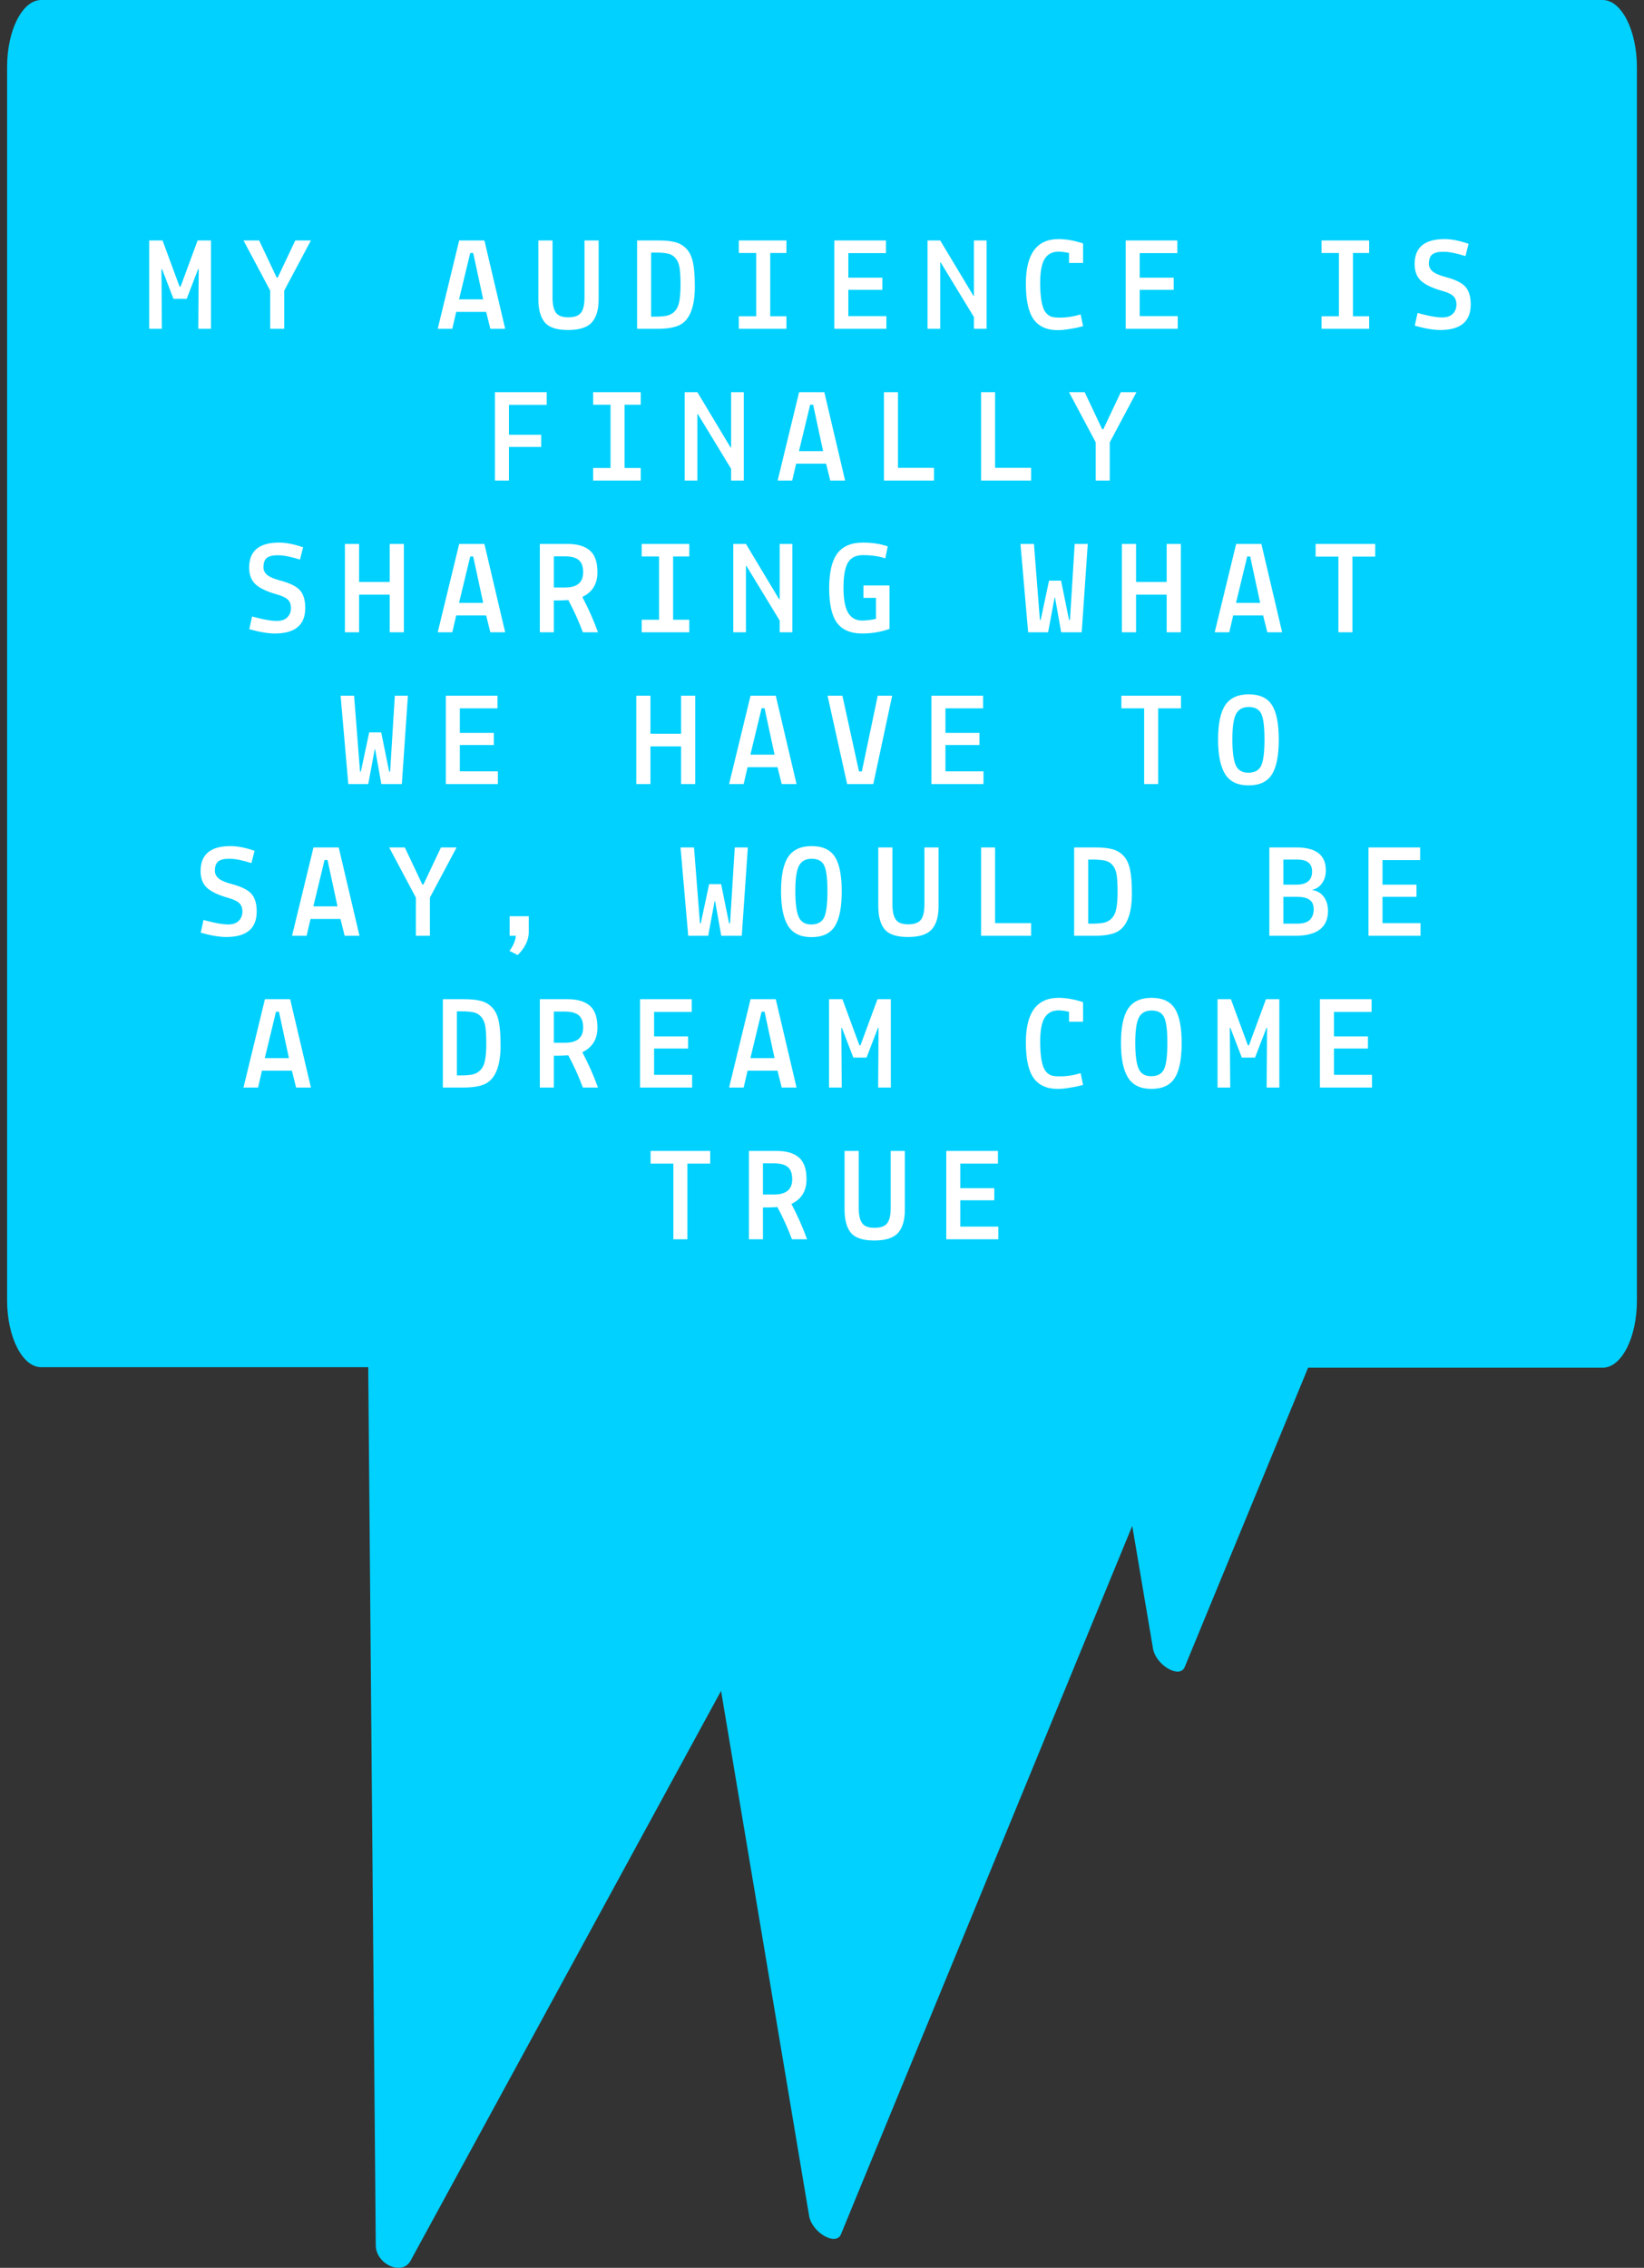
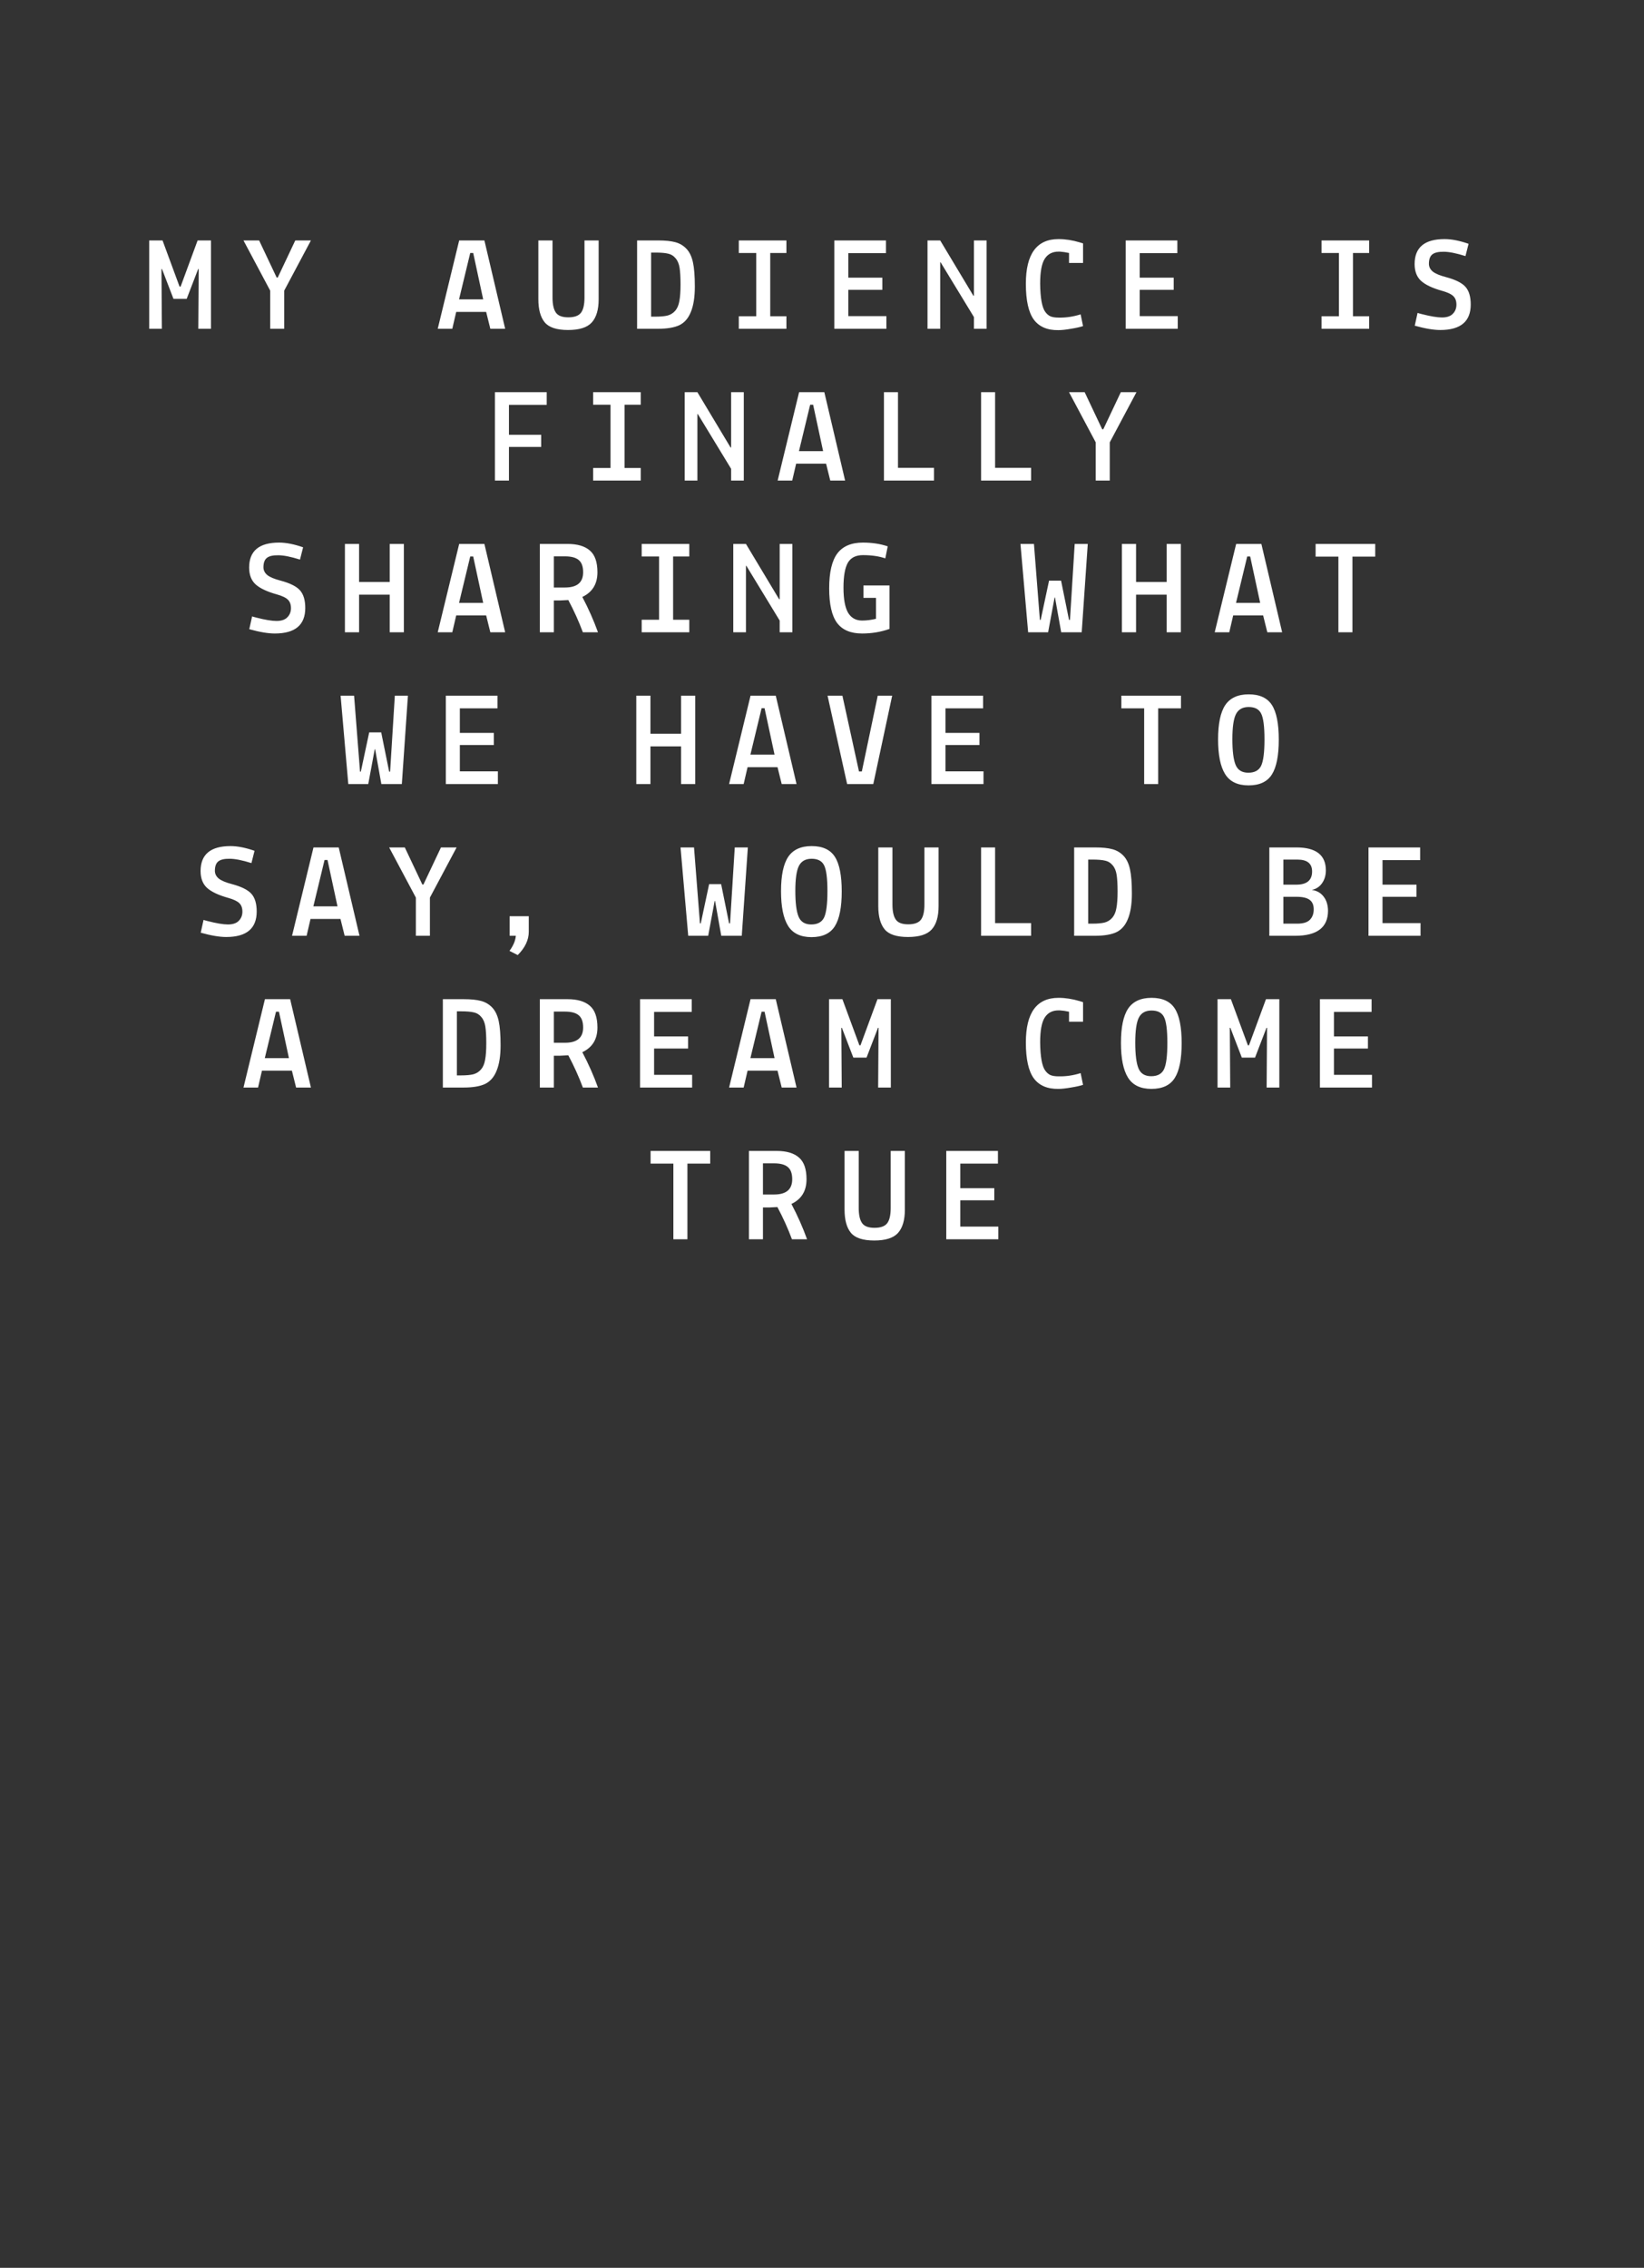
<svg xmlns="http://www.w3.org/2000/svg" width="195" height="269" viewBox="0 0 195 269" fill="none">
  <rect x="0" y="0" width="195" height="269" fill="#333333" stroke="none" />
-   <path d="M190.1 0H4.885C2.662 0 0.842 3.561 0.842 7.96V154.212C0.842 158.611 2.662 162.173 4.885 162.173H43.677L44.572 266.317C44.572 268.577 47.705 269.983 48.69 268.173L85.527 200.568L95.971 262.831C96.299 264.806 99.148 266.467 99.745 265.03L134.299 180.996L136.761 195.541C137.09 197.516 139.939 199.177 140.521 197.74L155.157 162.232H190.1C192.338 162.232 194.158 158.671 194.158 154.272V7.96C194.158 3.621 192.338 0 190.1 0Z" fill="#00D1FF" />
  <path d="M17.696 39V28.52H19.28L21.296 33.992H21.424L23.44 28.52H25.024V39H23.52L23.568 31.912H23.504L22.144 35.448H20.576L19.216 31.912H19.152L19.2 39H17.696ZM33.712 34.472V39H32.048V34.472L28.88 28.52H30.736L32.816 32.92H32.944L35.024 28.52H36.88L33.712 34.472ZM51.92 39L54.464 28.52H57.456L59.92 39H58.16L57.664 37H54.112L53.648 39H51.92ZM57.312 35.512L56.128 30.008H55.776L54.448 35.512H57.312ZM63.856 35.48V28.52H65.536V35.288C65.536 36.109 65.669 36.707 65.936 37.08C66.192 37.453 66.683 37.64 67.408 37.64C68.133 37.64 68.635 37.459 68.912 37.096C69.189 36.733 69.328 36.131 69.328 35.288V28.52H71.008V35.48C71.008 36.728 70.736 37.651 70.192 38.248C69.659 38.845 68.72 39.144 67.376 39.144C66.032 39.144 65.109 38.84 64.608 38.232C64.107 37.624 63.856 36.707 63.856 35.48ZM75.568 39V28.52H78.064C78.907 28.52 79.584 28.589 80.096 28.728C80.619 28.867 81.061 29.128 81.424 29.512C81.787 29.896 82.043 30.429 82.192 31.112C82.341 31.784 82.416 32.744 82.416 33.992C82.416 35.229 82.261 36.227 81.952 36.984C81.653 37.741 81.2 38.269 80.592 38.568C79.984 38.856 79.131 39 78.032 39H75.568ZM80.08 36.872C80.325 36.595 80.491 36.216 80.576 35.736C80.672 35.245 80.72 34.584 80.72 33.752C80.72 32.909 80.683 32.248 80.608 31.768C80.533 31.288 80.373 30.909 80.128 30.632C79.893 30.344 79.6 30.163 79.248 30.088C78.896 30.003 78.395 29.96 77.744 29.96H77.232V37.56H77.712C78.331 37.56 78.816 37.517 79.168 37.432C79.531 37.336 79.835 37.149 80.08 36.872ZM87.632 39V37.512H89.696V30.008H87.632V28.52H93.28V30.008H91.36V37.512H93.28V39H87.632ZM98.96 39V28.52H105.088V30.024H100.624V32.936H104.656V34.376H100.624V37.496H105.136V39H98.96ZM115.52 39V37.608L111.568 31.112H111.52V39H110.016V28.52H111.52L115.456 35.08H115.52V28.52H117.024V39H115.52ZM121.68 33.656C121.68 30.125 122.971 28.36 125.552 28.36C126.363 28.36 127.195 28.488 128.048 28.744L128.464 28.872V31.192H126.8V30.008C126.416 29.923 126.053 29.869 125.712 29.848H125.552C124.827 29.848 124.283 30.131 123.92 30.696C123.557 31.261 123.376 32.248 123.376 33.656C123.397 35.32 123.589 36.419 123.952 36.952C124.144 37.229 124.363 37.421 124.608 37.528C124.853 37.624 125.168 37.672 125.552 37.672C126.427 37.693 127.301 37.565 128.176 37.288L128.464 38.68C128.112 38.797 127.632 38.904 127.024 39C126.427 39.107 125.931 39.16 125.536 39.16C124.235 39.181 123.264 38.765 122.624 37.912C121.995 37.048 121.68 35.629 121.68 33.656ZM133.52 39V28.52H139.648V30.024H135.184V32.936H139.216V34.376H135.184V37.496H139.696V39H133.52ZM156.752 39V37.512H158.816V30.008H156.752V28.52H162.4V30.008H160.48V37.512H162.4V39H156.752ZM167.792 31.32C167.792 29.347 168.976 28.36 171.344 28.36C172.176 28.36 173.125 28.547 174.192 28.92L173.824 30.376C172.736 30.035 171.877 29.864 171.248 29.864C170.629 29.853 170.181 29.955 169.904 30.168C169.627 30.381 169.488 30.755 169.488 31.288C169.488 31.651 169.643 31.96 169.952 32.216C170.261 32.461 170.784 32.68 171.52 32.872C172.64 33.171 173.408 33.555 173.824 34.024C174.24 34.493 174.448 35.192 174.448 36.12C174.448 38.136 173.243 39.144 170.832 39.144C170.032 39.144 169.024 38.973 167.808 38.632L168.144 37.112C168.144 37.123 168.309 37.171 168.64 37.256C169.675 37.523 170.475 37.656 171.04 37.656C171.616 37.656 172.043 37.512 172.32 37.224C172.608 36.936 172.752 36.573 172.752 36.136C172.752 35.699 172.629 35.363 172.384 35.128C172.149 34.893 171.712 34.685 171.072 34.504C169.92 34.184 169.083 33.789 168.56 33.32C168.048 32.851 167.792 32.184 167.792 31.32ZM58.704 57V46.52H64.848V48.024H60.368V51.576H64.192V53.016H60.368V57H58.704ZM70.352 57V55.512H72.416V48.008H70.352V46.52H76V48.008H74.08V55.512H76V57H70.352ZM86.72 57V55.608L82.768 49.112H82.72V57H81.216V46.52H82.72L86.656 53.08H86.72V46.52H88.224V57H86.72ZM92.24 57L94.784 46.52H97.776L100.24 57H98.48L97.984 55H94.432L93.968 57H92.24ZM97.632 53.512L96.448 48.008H96.096L94.768 53.512H97.632ZM110.784 55.496V57H104.848V46.52H106.512V55.496H110.784ZM122.304 55.496V57H116.368V46.52H118.032V55.496H122.304ZM131.632 52.472V57H129.968V52.472L126.8 46.52H128.656L130.736 50.92H130.864L132.944 46.52H134.8L131.632 52.472ZM29.552 67.32C29.552 65.347 30.736 64.36 33.104 64.36C33.936 64.36 34.885 64.547 35.952 64.92L35.584 66.376C34.496 66.035 33.637 65.864 33.008 65.864C32.389 65.853 31.941 65.955 31.664 66.168C31.387 66.381 31.248 66.755 31.248 67.288C31.248 67.651 31.403 67.96 31.712 68.216C32.021 68.461 32.544 68.68 33.28 68.872C34.4 69.171 35.168 69.555 35.584 70.024C36 70.493 36.208 71.192 36.208 72.12C36.208 74.136 35.003 75.144 32.592 75.144C31.792 75.144 30.784 74.973 29.568 74.632L29.904 73.112C29.904 73.123 30.069 73.171 30.4 73.256C31.435 73.523 32.235 73.656 32.8 73.656C33.376 73.656 33.803 73.512 34.08 73.224C34.368 72.936 34.512 72.573 34.512 72.136C34.512 71.699 34.389 71.363 34.144 71.128C33.909 70.893 33.472 70.685 32.832 70.504C31.68 70.184 30.843 69.789 30.32 69.32C29.808 68.851 29.552 68.184 29.552 67.32ZM40.912 75V64.52H42.592V69.032H46.224V64.52H47.904V75H46.224V70.536H42.592V75H40.912ZM51.92 75L54.464 64.52H57.456L59.92 75H58.16L57.664 73H54.112L53.648 75H51.92ZM57.312 71.512L56.128 66.008H55.776L54.448 71.512H57.312ZM67.408 71.176C66.832 71.208 66.512 71.224 66.448 71.224H65.696V75H64.032V64.52H67.328C68.491 64.52 69.371 64.781 69.968 65.304C70.565 65.816 70.864 66.675 70.864 67.88C70.864 69.267 70.267 70.243 69.072 70.808C69.808 72.205 70.427 73.603 70.928 75H69.136C68.656 73.709 68.08 72.435 67.408 71.176ZM67.008 65.992H65.696V69.688H67.024C68.453 69.688 69.168 69.085 69.168 67.88C69.168 67.208 68.997 66.728 68.656 66.44C68.315 66.141 67.765 65.992 67.008 65.992ZM76.112 75V73.512H78.176V66.008H76.112V64.52H81.76V66.008H79.84V73.512H81.76V75H76.112ZM92.48 75V73.608L88.528 67.112H88.48V75H86.976V64.52H88.48L92.416 71.08H92.48V64.52H93.984V75H92.48ZM102.256 75.144C100.901 75.144 99.909 74.723 99.28 73.88C98.661 73.037 98.352 71.672 98.352 69.784C98.352 67.896 98.672 66.52 99.312 65.656C99.963 64.792 100.976 64.36 102.352 64.36C103.44 64.36 104.421 64.509 105.296 64.808L105.008 66.232C104.261 65.976 103.376 65.848 102.352 65.848C101.509 65.848 100.912 66.152 100.56 66.76C100.219 67.368 100.048 68.349 100.048 69.704C100.048 71.059 100.229 72.051 100.592 72.68C100.965 73.299 101.52 73.608 102.256 73.608C102.779 73.608 103.328 73.539 103.904 73.4V70.92H102.416V69.448H105.504V74.6C104.491 74.963 103.408 75.144 102.256 75.144ZM121.952 75L121.04 64.52H122.64L123.344 73.528H123.44L124.432 68.872H125.856L126.8 73.528H126.912L127.472 64.52H129.024L128.304 75H125.872L125.136 70.872H125.088L124.32 75H121.952ZM133.072 75V64.52H134.752V69.032H138.384V64.52H140.064V75H138.384V70.536H134.752V75H133.072ZM144.08 75L146.624 64.52H149.616L152.08 75H150.32L149.824 73H146.272L145.808 75H144.08ZM149.472 71.512L148.288 66.008H147.936L146.608 71.512H149.472ZM156.048 66.024V64.52H163.12V66.024H160.416V75H158.752V66.024H156.048ZM41.312 93L40.4 82.52H42L42.704 91.528H42.8L43.792 86.872H45.216L46.16 91.528H46.272L46.832 82.52H48.384L47.664 93H45.232L44.496 88.872H44.448L43.68 93H41.312ZM52.88 93V82.52H59.008V84.024H54.544V86.936H58.576V88.376H54.544V91.496H59.056V93H52.88ZM75.472 93V82.52H77.152V87.032H80.784V82.52H82.464V93H80.784V88.536H77.152V93H75.472ZM86.48 93L89.024 82.52H92.016L94.48 93H92.72L92.224 91H88.672L88.208 93H86.48ZM91.872 89.512L90.688 84.008H90.336L89.008 89.512H91.872ZM100.48 93L98.16 82.52H99.92L101.888 91.512H102.224L104.112 82.52H105.824L103.584 93H100.48ZM110.48 93V82.52H116.608V84.024H112.144V86.936H116.176V88.376H112.144V91.496H116.656V93H110.48ZM133.008 84.024V82.52H140.08V84.024H137.376V93H135.712V84.024H133.008ZM148.096 93.16C146.795 93.16 145.867 92.712 145.312 91.816C144.757 90.92 144.48 89.549 144.48 87.704C144.48 85.848 144.763 84.493 145.328 83.64C145.904 82.787 146.832 82.36 148.112 82.36C149.403 82.36 150.32 82.781 150.864 83.624C151.408 84.467 151.68 85.837 151.68 87.736C151.68 89.624 151.408 91 150.864 91.864C150.32 92.728 149.397 93.16 148.096 93.16ZM148.064 91.656C148.811 91.656 149.317 91.384 149.584 90.84C149.851 90.285 149.984 89.24 149.984 87.704C149.984 86.168 149.851 85.144 149.584 84.632C149.328 84.12 148.837 83.864 148.112 83.864C147.397 83.864 146.896 84.141 146.608 84.696C146.32 85.251 146.176 86.243 146.176 87.672C146.176 89.091 146.304 90.109 146.56 90.728C146.816 91.347 147.317 91.656 148.064 91.656ZM23.792 103.32C23.792 101.347 24.976 100.36 27.344 100.36C28.176 100.36 29.125 100.547 30.192 100.92L29.824 102.376C28.736 102.035 27.877 101.864 27.248 101.864C26.629 101.853 26.181 101.955 25.904 102.168C25.627 102.381 25.488 102.755 25.488 103.288C25.488 103.651 25.643 103.96 25.952 104.216C26.261 104.461 26.784 104.68 27.52 104.872C28.64 105.171 29.408 105.555 29.824 106.024C30.24 106.493 30.448 107.192 30.448 108.12C30.448 110.136 29.243 111.144 26.832 111.144C26.032 111.144 25.024 110.973 23.808 110.632L24.144 109.112C24.144 109.123 24.309 109.171 24.64 109.256C25.675 109.523 26.475 109.656 27.04 109.656C27.616 109.656 28.043 109.512 28.32 109.224C28.608 108.936 28.752 108.573 28.752 108.136C28.752 107.699 28.629 107.363 28.384 107.128C28.149 106.893 27.712 106.685 27.072 106.504C25.92 106.184 25.083 105.789 24.56 105.32C24.048 104.851 23.792 104.184 23.792 103.32ZM34.64 111L37.184 100.52H40.176L42.64 111H40.88L40.384 109H36.832L36.368 111H34.64ZM40.032 107.512L38.848 102.008H38.496L37.168 107.512H40.032ZM50.992 106.472V111H49.328V106.472L46.16 100.52H48.016L50.096 104.92H50.224L52.304 100.52H54.16L50.992 106.472ZM60.448 111V108.68H62.72V110.52C62.72 111.491 62.283 112.413 61.408 113.288L60.432 112.792C60.891 112.163 61.141 111.565 61.184 111H60.448ZM81.632 111L80.72 100.52H82.32L83.024 109.528H83.12L84.112 104.872H85.536L86.48 109.528H86.592L87.152 100.52H88.704L87.984 111H85.552L84.816 106.872H84.768L84 111H81.632ZM96.256 111.16C94.955 111.16 94.027 110.712 93.472 109.816C92.917 108.92 92.64 107.549 92.64 105.704C92.64 103.848 92.923 102.493 93.488 101.64C94.064 100.787 94.992 100.36 96.272 100.36C97.563 100.36 98.48 100.781 99.024 101.624C99.568 102.467 99.84 103.837 99.84 105.736C99.84 107.624 99.568 109 99.024 109.864C98.48 110.728 97.557 111.16 96.256 111.16ZM96.224 109.656C96.971 109.656 97.477 109.384 97.744 108.84C98.011 108.285 98.144 107.24 98.144 105.704C98.144 104.168 98.011 103.144 97.744 102.632C97.488 102.12 96.997 101.864 96.272 101.864C95.557 101.864 95.056 102.141 94.768 102.696C94.48 103.251 94.336 104.243 94.336 105.672C94.336 107.091 94.464 108.109 94.72 108.728C94.976 109.347 95.477 109.656 96.224 109.656ZM104.176 107.48V100.52H105.856V107.288C105.856 108.109 105.989 108.707 106.256 109.08C106.512 109.453 107.003 109.64 107.728 109.64C108.453 109.64 108.955 109.459 109.232 109.096C109.509 108.733 109.648 108.131 109.648 107.288V100.52H111.328V107.48C111.328 108.728 111.056 109.651 110.512 110.248C109.979 110.845 109.04 111.144 107.696 111.144C106.352 111.144 105.429 110.84 104.928 110.232C104.427 109.624 104.176 108.707 104.176 107.48ZM122.304 109.496V111H116.368V100.52H118.032V109.496H122.304ZM127.408 111V100.52H129.904C130.747 100.52 131.424 100.589 131.936 100.728C132.459 100.867 132.901 101.128 133.264 101.512C133.627 101.896 133.883 102.429 134.032 103.112C134.181 103.784 134.256 104.744 134.256 105.992C134.256 107.229 134.101 108.227 133.792 108.984C133.493 109.741 133.04 110.269 132.432 110.568C131.824 110.856 130.971 111 129.872 111H127.408ZM131.92 108.872C132.165 108.595 132.331 108.216 132.416 107.736C132.512 107.245 132.56 106.584 132.56 105.752C132.56 104.909 132.523 104.248 132.448 103.768C132.373 103.288 132.213 102.909 131.968 102.632C131.733 102.344 131.44 102.163 131.088 102.088C130.736 102.003 130.235 101.96 129.584 101.96H129.072V109.56H129.552C130.171 109.56 130.656 109.517 131.008 109.432C131.371 109.336 131.675 109.149 131.92 108.872ZM150.56 111V100.52H153.776C156.101 100.52 157.264 101.427 157.264 103.24C157.264 103.827 157.115 104.333 156.816 104.76C156.517 105.187 156.112 105.453 155.6 105.56C156.197 105.645 156.661 105.907 156.992 106.344C157.333 106.771 157.509 107.331 157.52 108.024C157.52 110.008 156.224 111 153.632 111H150.56ZM153.872 109.56C154.576 109.56 155.077 109.405 155.376 109.096C155.675 108.787 155.824 108.376 155.824 107.864C155.824 107.341 155.659 106.963 155.328 106.728C155.008 106.493 154.496 106.376 153.792 106.376H152.224V109.56H153.872ZM155.632 103.368C155.632 102.429 155.051 101.96 153.888 101.96H152.224V104.936H153.76C155.008 104.936 155.632 104.413 155.632 103.368ZM162.32 111V100.52H168.448V102.024H163.984V104.936H168.016V106.376H163.984V109.496H168.496V111H162.32ZM28.88 129L31.424 118.52H34.416L36.88 129H35.12L34.624 127H31.072L30.608 129H28.88ZM34.272 125.512L33.088 120.008H32.736L31.408 125.512H34.272ZM52.528 129V118.52H55.024C55.867 118.52 56.544 118.589 57.056 118.728C57.579 118.867 58.021 119.128 58.384 119.512C58.747 119.896 59.003 120.429 59.152 121.112C59.301 121.784 59.376 122.744 59.376 123.992C59.376 125.229 59.221 126.227 58.912 126.984C58.613 127.741 58.16 128.269 57.552 128.568C56.944 128.856 56.091 129 54.992 129H52.528ZM57.04 126.872C57.285 126.595 57.451 126.216 57.536 125.736C57.632 125.245 57.68 124.584 57.68 123.752C57.68 122.909 57.643 122.248 57.568 121.768C57.493 121.288 57.333 120.909 57.088 120.632C56.853 120.344 56.56 120.163 56.208 120.088C55.856 120.003 55.355 119.96 54.704 119.96H54.192V127.56H54.672C55.291 127.56 55.776 127.517 56.128 127.432C56.491 127.336 56.795 127.149 57.04 126.872ZM67.408 125.176C66.832 125.208 66.512 125.224 66.448 125.224H65.696V129H64.032V118.52H67.328C68.491 118.52 69.371 118.781 69.968 119.304C70.565 119.816 70.864 120.675 70.864 121.88C70.864 123.267 70.267 124.243 69.072 124.808C69.808 126.205 70.427 127.603 70.928 129H69.136C68.656 127.709 68.08 126.435 67.408 125.176ZM67.008 119.992H65.696V123.688H67.024C68.453 123.688 69.168 123.085 69.168 121.88C69.168 121.208 68.997 120.728 68.656 120.44C68.315 120.141 67.765 119.992 67.008 119.992ZM75.92 129V118.52H82.048V120.024H77.584V122.936H81.616V124.376H77.584V127.496H82.096V129H75.92ZM86.48 129L89.024 118.52H92.016L94.48 129H92.72L92.224 127H88.672L88.208 129H86.48ZM91.872 125.512L90.688 120.008H90.336L89.008 125.512H91.872ZM98.336 129V118.52H99.92L101.936 123.992H102.064L104.08 118.52H105.664V129H104.16L104.208 121.912H104.144L102.784 125.448H101.216L99.856 121.912H99.792L99.84 129H98.336ZM121.68 123.656C121.68 120.125 122.971 118.36 125.552 118.36C126.363 118.36 127.195 118.488 128.048 118.744L128.464 118.872V121.192H126.8V120.008C126.416 119.923 126.053 119.869 125.712 119.848H125.552C124.827 119.848 124.283 120.131 123.92 120.696C123.557 121.261 123.376 122.248 123.376 123.656C123.397 125.32 123.589 126.419 123.952 126.952C124.144 127.229 124.363 127.421 124.608 127.528C124.853 127.624 125.168 127.672 125.552 127.672C126.427 127.693 127.301 127.565 128.176 127.288L128.464 128.68C128.112 128.797 127.632 128.904 127.024 129C126.427 129.107 125.931 129.16 125.536 129.16C124.235 129.181 123.264 128.765 122.624 127.912C121.995 127.048 121.68 125.629 121.68 123.656ZM136.576 129.16C135.275 129.16 134.347 128.712 133.792 127.816C133.237 126.92 132.96 125.549 132.96 123.704C132.96 121.848 133.243 120.493 133.808 119.64C134.384 118.787 135.312 118.36 136.592 118.36C137.883 118.36 138.8 118.781 139.344 119.624C139.888 120.467 140.16 121.837 140.16 123.736C140.16 125.624 139.888 127 139.344 127.864C138.8 128.728 137.877 129.16 136.576 129.16ZM136.544 127.656C137.291 127.656 137.797 127.384 138.064 126.84C138.331 126.285 138.464 125.24 138.464 123.704C138.464 122.168 138.331 121.144 138.064 120.632C137.808 120.12 137.317 119.864 136.592 119.864C135.877 119.864 135.376 120.141 135.088 120.696C134.8 121.251 134.656 122.243 134.656 123.672C134.656 125.091 134.784 126.109 135.04 126.728C135.296 127.347 135.797 127.656 136.544 127.656ZM144.416 129V118.52H146L148.016 123.992H148.144L150.16 118.52H151.744V129H150.24L150.288 121.912H150.224L148.864 125.448H147.296L145.936 121.912H145.872L145.92 129H144.416ZM156.56 129V118.52H162.688V120.024H158.224V122.936H162.256V124.376H158.224V127.496H162.736V129H156.56ZM77.168 138.024V136.52H84.24V138.024H81.536V147H79.872V138.024H77.168ZM92.208 143.176C91.632 143.208 91.312 143.224 91.248 143.224H90.496V147H88.832V136.52H92.128C93.291 136.52 94.171 136.781 94.768 137.304C95.365 137.816 95.664 138.675 95.664 139.88C95.664 141.267 95.067 142.243 93.872 142.808C94.608 144.205 95.227 145.603 95.728 147H93.936C93.456 145.709 92.88 144.435 92.208 143.176ZM91.808 137.992H90.496V141.688H91.824C93.253 141.688 93.968 141.085 93.968 139.88C93.968 139.208 93.797 138.728 93.456 138.44C93.115 138.141 92.565 137.992 91.808 137.992ZM100.176 143.48V136.52H101.856V143.288C101.856 144.109 101.989 144.707 102.256 145.08C102.512 145.453 103.003 145.64 103.728 145.64C104.453 145.64 104.955 145.459 105.232 145.096C105.509 144.733 105.648 144.131 105.648 143.288V136.52H107.328V143.48C107.328 144.728 107.056 145.651 106.512 146.248C105.979 146.845 105.04 147.144 103.696 147.144C102.352 147.144 101.429 146.84 100.928 146.232C100.427 145.624 100.176 144.707 100.176 143.48ZM112.24 147V136.52H118.368V138.024H113.904V140.936H117.936V142.376H113.904V145.496H118.416V147H112.24Z" fill="white" />
</svg>